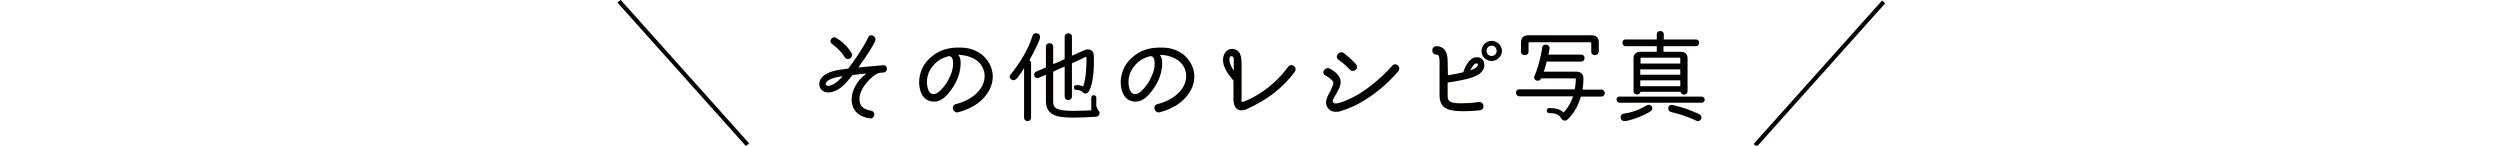
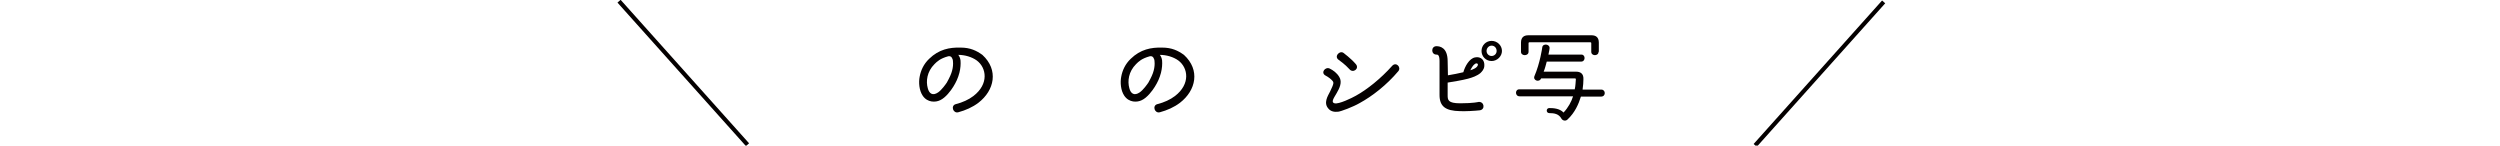
<svg xmlns="http://www.w3.org/2000/svg" version="1.1" id="レイヤー_1" x="0px" y="0px" viewBox="0 0 893 52" width="893" height="52" style="enable-background:new 0 0 893 52;" xml:space="preserve">
  <style type="text/css">
	.st0{fill:#040000;}
</style>
  <g>
    <g>
      <g>
-         <path class="st0" d="M314.4,26c-1.5,0.1-3.7,2-5.5,4.4c-1.4,1.9-2.2,4.1-1.8,6c0.4,2.2,2.3,2.8,4.2,3.2c1.7,0.4,1.1,3-0.6,2.7     c-3.4-0.5-5.9-2.3-6.4-5.5c-0.6-3.8,1.7-8.1,5.2-10.5c-1.1,0-2.7,0.2-5,0.5c-2.1,2.7-4.2,5.2-7.1,6c-4.7,1.3-6.4-3.5-2.9-6     c1.7-1.1,3.7-1.8,8.5-2.3c2.3-3,5.5-7.7,7.1-11.1c0.8-1.8,3.2-0.3,2.5,1.3c-0.9,1.9-2.3,4.2-6,9.4c3.8-0.4,6.2-0.5,8.9-0.8     c1.7-0.1,1.8,2.4,0.1,2.6L314.4,26z M295.9,28.7c-1.6,1-1.1,2.5,0.9,1.8c1.7-0.6,3.2-2.1,4.2-3.3     C299.3,27.5,297.2,27.8,295.9,28.7z M301.8,20.5c-2.1-3.3-4.5-4.6-4.6-4.8c-1.4-1,0.1-3.1,1.6-2.1c3.4,2.1,4.8,4.4,5.4,5.4     C305.1,20.3,302.8,22,301.8,20.5z" />
        <path class="st0" d="M349.5,36.7c-2.1,1.6-4.6,2.7-7.2,3.4c-1.9,0.5-2.8-2.4-0.9-2.9c2.4-0.6,4.6-1.6,6.3-2.9     c5.6-4.3,4.7-10.1,1.2-12.7c-1.8-1.3-4.3-2-6.6-2c0.4,0.5,0.7,1.2,0.8,2c0.1,1.3,0,2.8-0.4,4.4c-0.5,1.9-1.2,3.4-2.2,5     c-0.8,1.3-2.7,3.9-4.7,4.8c-1.6,0.8-4.5,0.9-6.2-1.6c-1.3-1.9-1.5-4.8-1.1-6.8c0.4-2.2,1.4-4.5,3.4-6.4c3.5-3.4,7.3-4.1,11.2-4     c3.5,0,5.7,1.1,7.8,2.6C356.8,25,355.2,32.3,349.5,36.7z M340.4,22c0-0.6-0.2-1.1-0.4-1.4c-0.3-0.5-0.8-0.6-1.3-0.5     c-2.9,0.8-4,1.9-4.9,2.8c-2.7,2.7-3.1,6.1-2.4,8.6c0.5,2,1.8,2.8,3.7,1.5c1.3-0.9,2.7-2.9,3.1-3.5c1-1.8,1.6-3.1,1.9-4.3     C340.4,24.1,340.5,22.9,340.4,22z" />
-         <path class="st0" d="M365.7,24.4c-0.6,1.2-1.5,2.3-1.5,2.3c-0.9,1.4-1.9,2.6-3.1,1.6c-0.5-0.4-0.6-1.1-0.1-1.7     c3-3.7,6.4-9,7.7-13.5c0.3-1.1,1.1-1.4,1.8-1.2c1.7,0.5,0.9,2.2,0.2,3.8c-0.9,1.9-2.1,4.3-3,5.8c0.4,0.2,0.6,0.6,0.6,1.1V42     c0,1.7-2.5,1.7-2.5,0V24.4z M391.8,38.1c0,0.5,0.3,1,0.6,1.4c0.7,0.7,0.4,2.1-0.9,2.2c-2.4,0.2-5.4,0.3-8,0.3     c-4.1,0-9.9,0-9.9-5.8v-9.5l-2.6,1.1c-1.4,0.6-2.3-1.6-0.9-2.2l3.5-1.5v-7.4c0-1.7,2.6-1.7,2.6,0v6.2c2.1-0.8,1.3-0.5,4.1-1.8v-8     c0-1.6,2.6-1.6,2.6,0v6.8l4.3-1.9c1.6-0.9,3.5-0.1,3.5,1.7c0,0.7,0.5,9-1.8,13c-0.5,0.9-1.7,0.9-2.2,0.2     c-0.5-0.6-1.7-0.8-2.3-0.8c-1.1,0-1.1-1.7,0-1.7c0.9,0,1.8,0.1,2.5,0.5c1-2.5,1.2-7.1,1.2-10.2c0-0.3-0.2-0.4-0.4-0.3     c-3.5,1.6-2.5,1.2-4.8,2.2v11.8c0,1.8-2.6,1.8-2.6,0V23.8c-1.6,0.6-1.1,0.4-4.1,1.8v10.7c0,2.3,1.1,3.3,7.2,3.3     c2.1,0,4.4-0.1,6.4-0.2v-4.5c0-1.2,1.8-1.2,1.8,0V38.1z" />
        <path class="st0" d="M421.5,36.7c-2.1,1.6-4.6,2.7-7.2,3.4c-1.9,0.5-2.8-2.4-0.9-2.9c2.4-0.6,4.6-1.6,6.3-2.9     c5.6-4.3,4.7-10.1,1.2-12.7c-1.8-1.3-4.3-2-6.6-2c0.4,0.5,0.7,1.2,0.8,2c0.1,1.3,0,2.8-0.4,4.4c-0.5,1.9-1.2,3.4-2.2,5     c-0.8,1.3-2.7,3.9-4.7,4.8c-1.6,0.8-4.5,0.9-6.2-1.6c-1.3-1.9-1.5-4.8-1.1-6.8c0.4-2.2,1.4-4.5,3.4-6.4c3.5-3.4,7.3-4.1,11.2-4     c3.5,0,5.7,1.1,7.8,2.6C428.8,25,427.2,32.3,421.5,36.7z M412.4,22c0-0.6-0.2-1.1-0.4-1.4c-0.3-0.5-0.8-0.6-1.3-0.5     c-2.9,0.8-4,1.9-4.9,2.8c-2.7,2.7-3.1,6.1-2.4,8.6c0.5,2,1.8,2.8,3.7,1.5c1.3-0.9,2.7-2.9,3.1-3.5c1-1.8,1.6-3.1,1.9-4.3     C412.4,24.1,412.5,22.9,412.4,22z" />
-         <path class="st0" d="M443.4,35.5c0,0.7,0,1.2,1.4,0.6c9.4-4,14.3-10.9,15.3-12.2c1.2-1.6,3.5,0.1,2.4,1.7     c-4.7,6.4-10.4,10.3-17.2,13.4c-2.2,1-4.6,0.4-4.7-3.3c0-1.9,0-4.1,0-6.9c-1.5-1.8-4.4-5.1-3.6-8.6c0.5-2.2,2.4-3.1,4-2.6     c2.6,0.6,2.5,4.1,2.5,5.7V35.5z M440.7,21.1c-0.1-1.1-0.9-1.3-1.3-0.8c-0.8,1,0.4,3.6,1.3,5V21.1z" />
        <path class="st0" d="M485.7,36.8c-2.4,1.4-6.7,3-7.7,3.1c-1.5,0.2-2.7-0.2-3.4-1c-2-2.1-0.3-4.6,0.5-6.2c1.4-2.9,1.4-3.2,0.8-3.9     c-0.5-0.6-1.6-1.4-2.4-1.8c-1.9-1-0.1-3.3,1.5-2.5c1.2,0.6,2.5,1.5,3.4,3c2.3,3.8-4.4,8.7-1.7,9.4c1.5,0.4,6.2-1.9,7.6-2.7     c4-2.2,8.9-6.1,13-10.7c1.4-1.5,3.3,0.5,2.2,1.9C495.3,30.4,490.1,34.4,485.7,36.8z M482,24.7c-1.5-1.7-3.8-3.3-3.8-3.3     c-1.8-1.2,0.3-3.5,1.7-2.5c0.1,0.1,2.6,1.9,4.4,4C485.7,24.5,483.3,26.3,482,24.7z" />
        <path class="st0" d="M517.2,26.9c1.9-0.3,3.8-0.7,5.5-1.1c0.6-2.1,2.1-4.9,4.2-5.3c2-0.4,3.5,0.9,3.3,3.1     c-0.1,1.2-0.8,1.9-1.4,2.5c-1.2,1-2.9,1.6-4.4,2c-2.3,0.6-4.9,1-7.3,1.4V34c0,1.7,0.1,2.9,4.5,2.9c4.8,0,6.6-0.5,6.6-0.5     c2-0.1,2.4,2.7,0.4,3c-1.7,0.2-5.4,0.4-7.1,0.3c-5.2-0.1-7.3-1.7-7.3-5.8V21.8c0-2.3-0.7-2.3-1.1-2.3c-2,0-2-3,0-3     c1.3,0,4,0.5,4,5.4L517.2,26.9z M526.9,22.8c-0.7,0.4-1.3,1.5-1.7,2.3c1-0.3,2.5-0.9,2.7-1.9C528,22.8,527.6,22.4,526.9,22.8z      M532.8,21.8c-2,0-3.6-1.6-3.6-3.6c0-2,1.6-3.6,3.6-3.6c2,0,3.7,1.6,3.7,3.6C536.5,20.1,534.8,21.8,532.8,21.8z M532.8,16.3     c-1,0-1.8,0.9-1.8,1.9c0,1,0.8,1.8,1.8,1.8c1,0,1.8-0.8,1.8-1.8S533.9,16.3,532.8,16.3z" />
        <path class="st0" d="M564.7,34.5c-0.8,2.6-2.1,5.7-4.8,8.2c-0.6,0.6-1.7,0.5-2.2-0.4c-0.9-1.6-2.5-1.9-4.3-1.9     c-1.2,0-1.2-1.8,0-1.8c1.4,0,3.7,0.1,5.1,1.6c1.7-1.8,2.8-3.9,3.4-5.8h-19.1c-1.7,0-1.7-2.5-0.1-2.5h19.8     c0.3-1.3,0.3-2.6,0.4-3.6c0-0.2-0.1-0.3-0.3-0.3h-12.1c-0.7,1.6-3,0.7-2.4-0.8c2-4.6,2.8-10.2,2.8-10.3c0.2-1.5,2.8-1.2,2.6,0.4     c0,0.1-0.1,0.9-0.4,2.2h11.8c1.5,0,1.5,2.5-0.1,2.5h-12.3c-0.3,1.1-0.6,2.4-1.1,3.6h11.6c1.4,0,2.7,0.6,2.6,2.7     c0,1-0.1,2.3-0.3,3.7h6.7c1.6,0,1.7,2.5-0.1,2.5H564.7z M571,18.5c0,1.6-2.6,1.6-2.6,0v-3.1c0-0.2-0.1-0.3-0.3-0.3h-21.8     c-0.2,0-0.3,0.1-0.3,0.3v3.1c0,1.6-2.7,1.6-2.7,0v-3.3c0-2,1.2-2.6,2.6-2.6h22.6c1.4,0,2.6,0.6,2.6,2.6V18.5z" />
-         <path class="st0" d="M578.6,36.7c-1.5,0-1.6-2.2-0.1-2.2h29.3c1.5,0,1.5,2.2,0,2.2H578.6z M588.3,37.6c0.7-0.4,1.4-0.1,1.7,0.4     c0.7,1.2-0.5,1.9-1.7,2.5c-1.9,1-4.1,1.9-6.5,2.5c-1.2,0.3-2.6,0.6-2.9-0.9c-0.1-0.6,0.2-1.3,1-1.5     C582.9,40.2,585.6,39.2,588.3,37.6z M594.2,14.1h11.6c1.5,0,1.5,2.4,0,2.4h-11.6v2h6.2c1.3,0,2.4,0.6,2.4,2.3v11.8     c0,1.5-2.2,1.6-2.5,0.2h-14.3c-0.3,1.4-2.5,1.2-2.5-0.2V20.8c0-1.7,1.2-2.3,2.4-2.3h5.9v-2h-11.1c-1.5,0-1.6-2.4-0.1-2.4h11.2     v-1.9c0-1.5,2.5-1.5,2.5,0V14.1z M600.2,22.7v-1.8c0-0.2-0.1-0.3-0.3-0.3h-13.6c-0.2,0-0.3,0.1-0.3,0.3v1.8H600.2z M600.2,26.7     v-1.9h-14.3v1.9H600.2z M600.2,30.8v-2.1h-14.3v2.1H600.2z M605.9,43.1c-2.9-1.3-5.9-2.4-9-3.1c-0.8-0.2-1.1-0.9-1-1.5     c0.3-1.5,1.7-1,3.1-0.6c2.5,0.6,4.4,1.3,6.4,2.2c1.3,0.5,2.9,1,2.2,2.5C607.3,43.1,606.7,43.5,605.9,43.1z" />
      </g>
    </g>
    <g>
      <line class="st0" x1="221.2" y1="0.5" x2="267.1" y2="51.8" />
      <rect x="243.4" y="-8.3" transform="matrix(0.745 -0.667 0.667 0.745 44.763 169.46)" class="st0" width="1.5" height="68.8" />
    </g>
    <g>
      <g>
-         <line class="st0" x1="672.8" y1="0.5" x2="626.9" y2="51.8" />
        <rect x="615.4" y="25.4" transform="matrix(0.667 -0.745 0.745 0.667 196.998 492.962)" class="st0" width="68.8" height="1.5" />
      </g>
    </g>
  </g>
</svg>